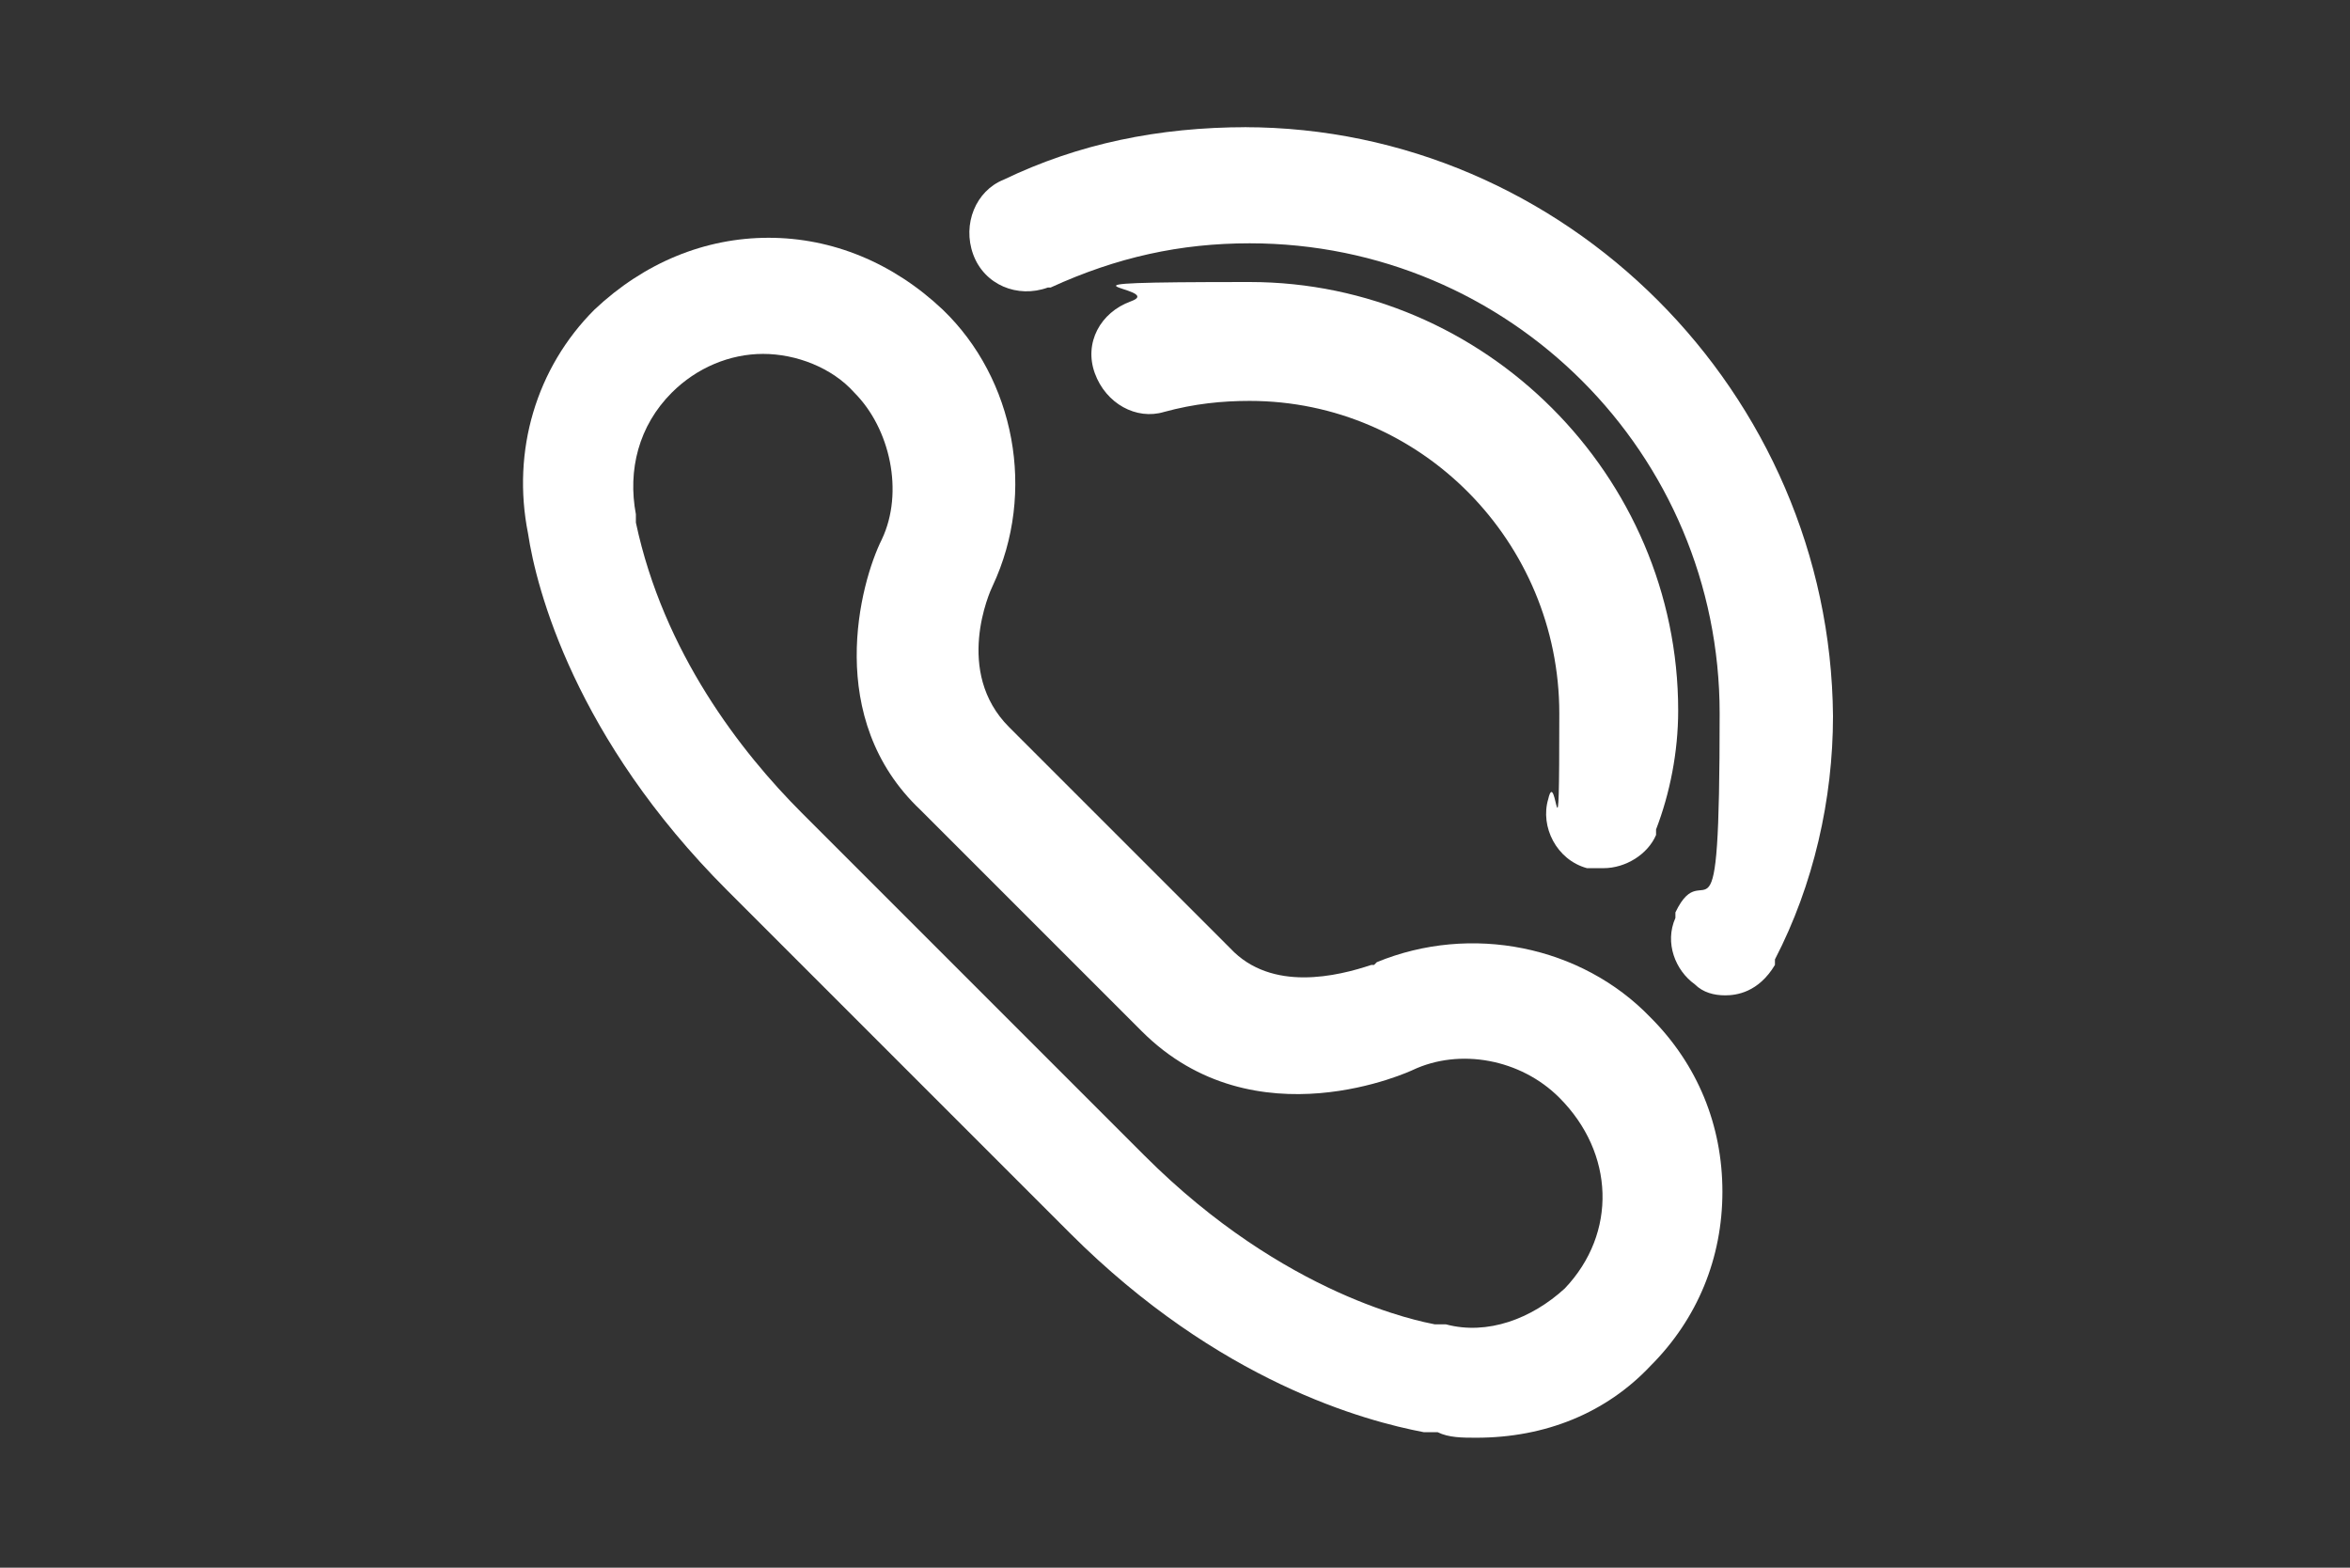
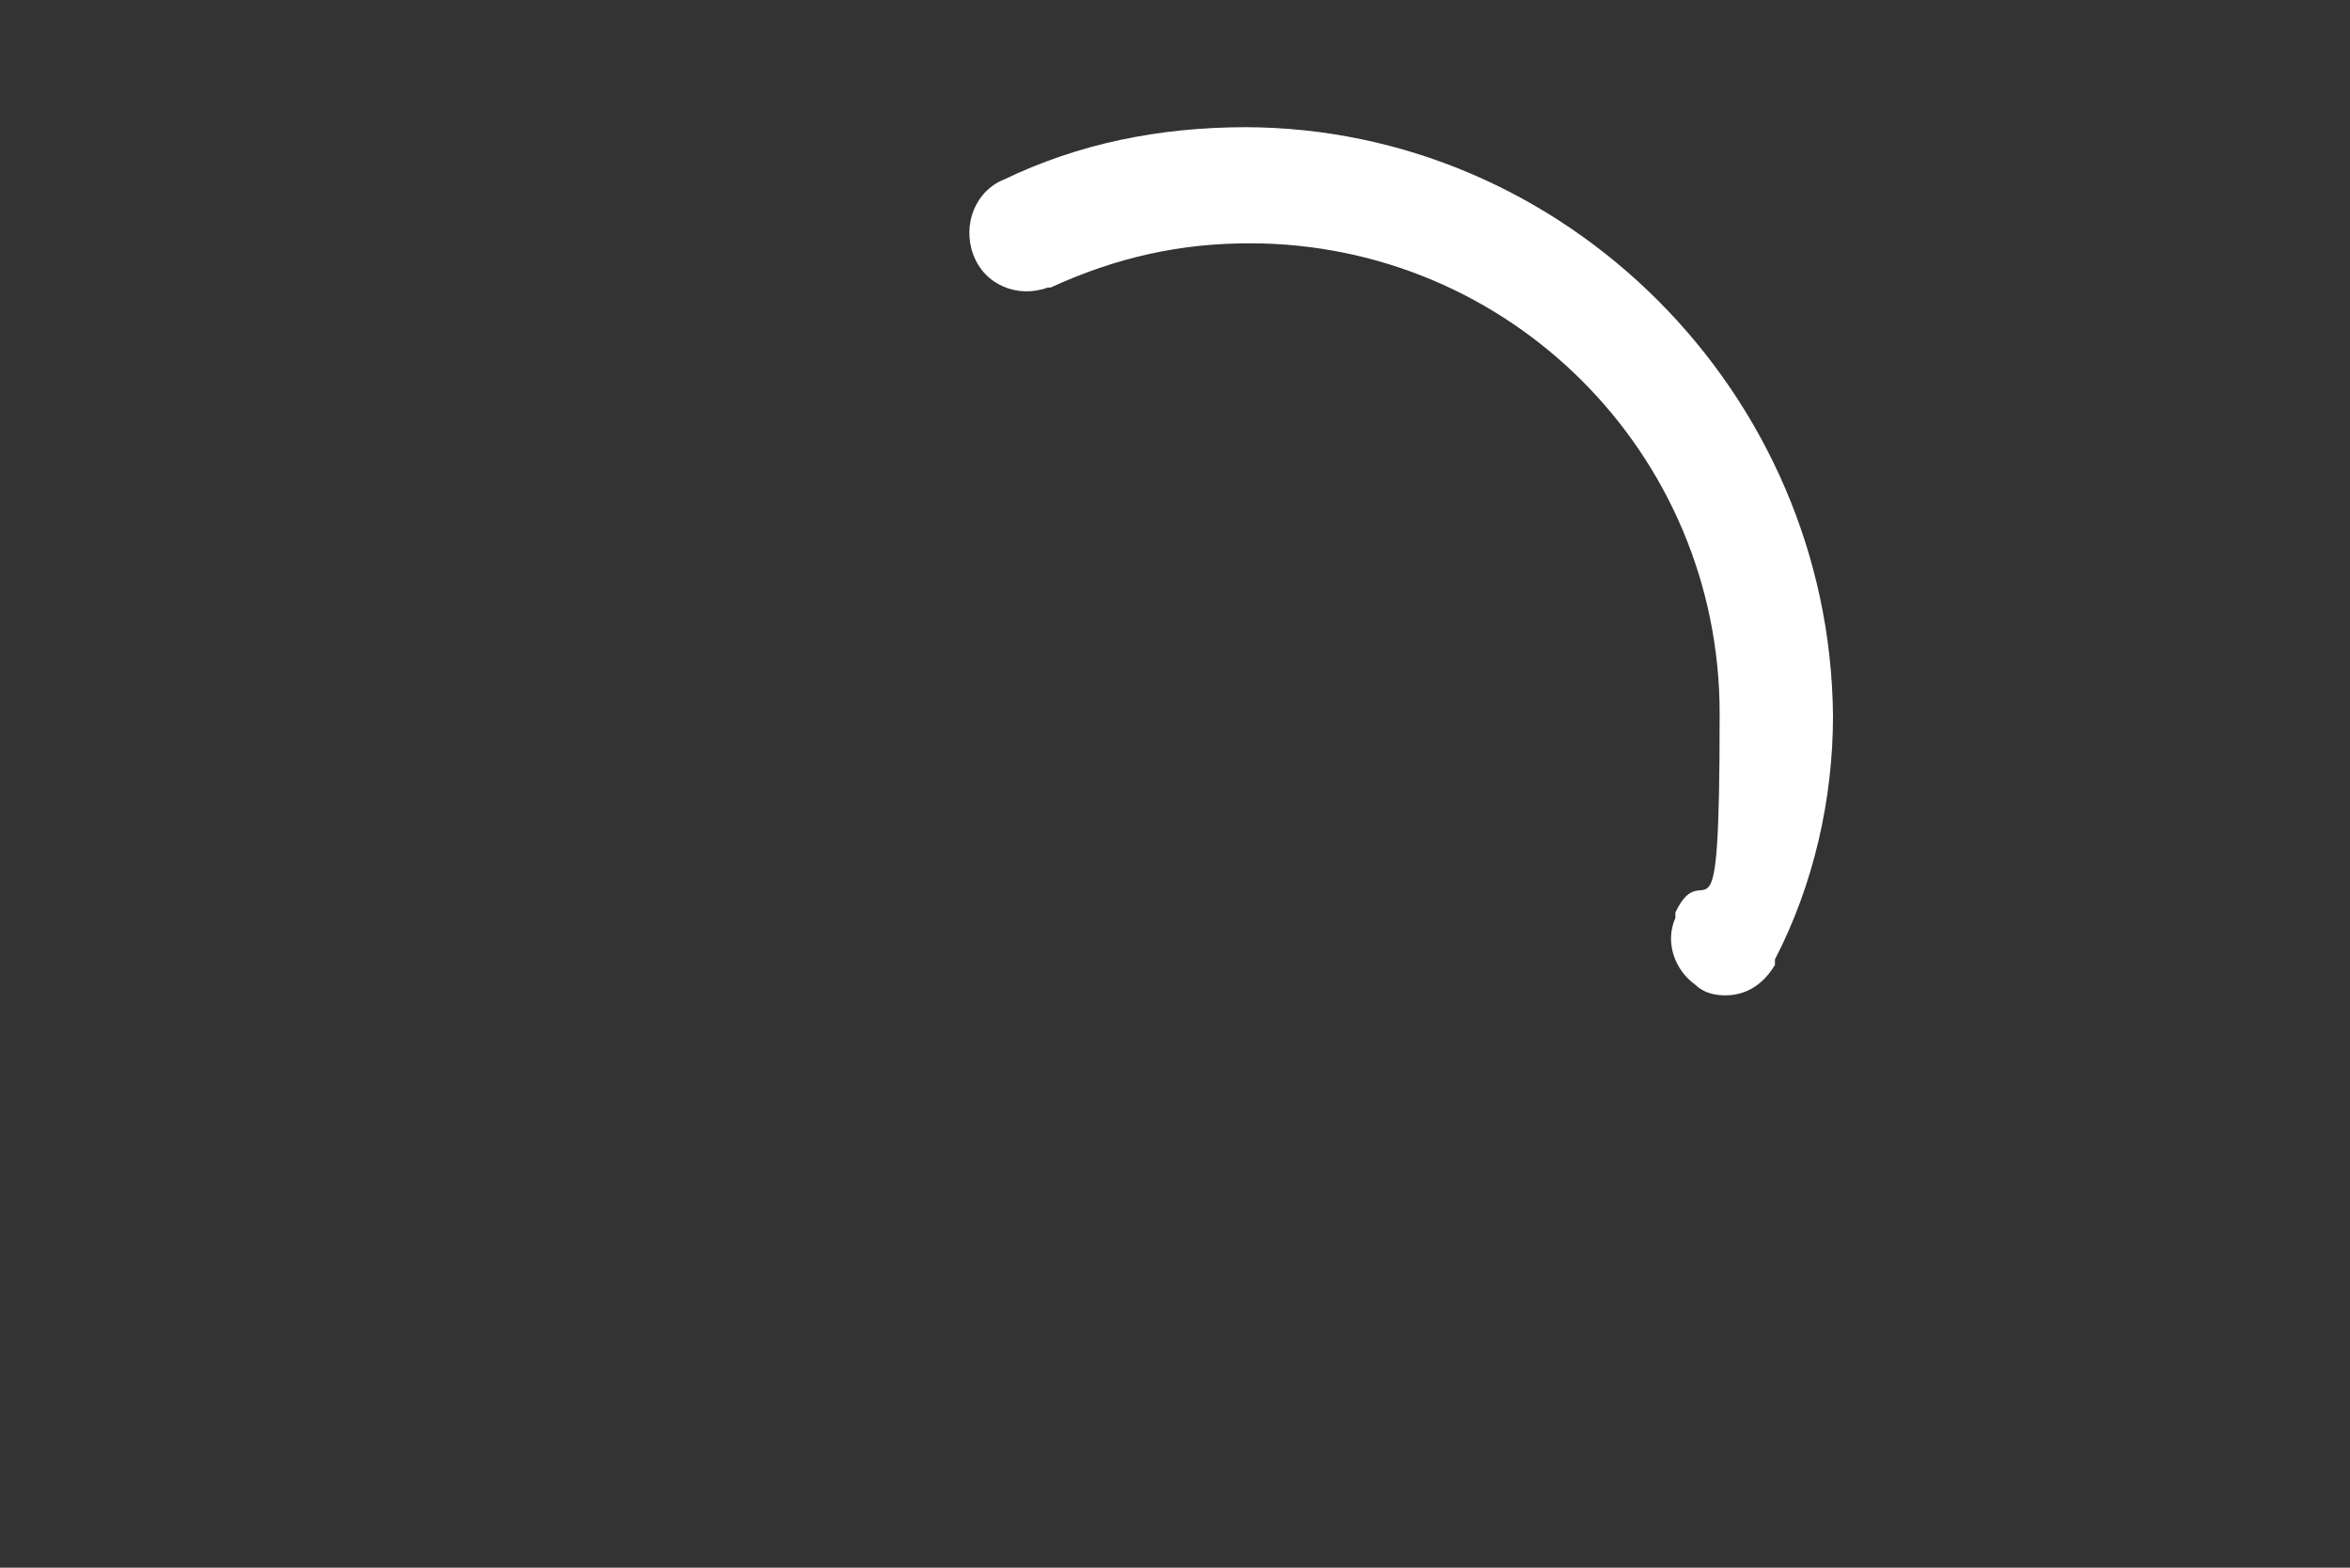
<svg xmlns="http://www.w3.org/2000/svg" version="1.1" viewBox="0 0 85 56.7">
  <rect x="0" y="0" width="85" height="56.7" fill="#333333" stroke="none" />
  <defs>
    <style>
      .cls-1 {
        fill: none;
      }

      .cls-2 {
        fill: #fff;
      }
    </style>
  </defs>
  <g>
    <g id="Layer_1">
      <g>
-         <path class="cls-1" d="M30.9,14.2c-.9-.9-2.1-1.4-3.3-1.4s-2.5.5-3.3,1.4c-1.1,1.1-1.6,2.7-1.3,4.4v.2s0,0,0,.1c1,4.7,3.8,8.3,6,10.5l12.4,12.4c5.1,5.1,10,6,10.5,6.1h.4c1.4.4,3.1-.1,4.3-1.2,1.9-2,1.8-4.9-.2-6.9-1.3-1.4-3.6-1.8-5.3-1,0,0-5.7,2.7-9.8-1.4l-8-8c-3.5-3.4-2.2-8.2-1.4-9.8.7-1.7.3-3.9-1-5.3Z" />
-         <path class="cls-2" d="M49.7,34.9s0,0-.1,0c-1.2.4-3.6,1-5.1-.6l-8-8c-2-2-.7-4.9-.6-5.1,1.6-3.4.8-7.5-1.8-10-1.8-1.7-4-2.6-6.3-2.6s-4.5.9-6.3,2.6c-2.1,2.1-3,5.1-2.4,8.1.3,2,1.7,7.4,7.2,12.9l12.4,12.4c5.4,5.4,10.7,6.8,12.8,7.2h.5c.4.2.9.2,1.4.2,2.5,0,4.7-.9,6.3-2.6,1.7-1.7,2.6-3.9,2.6-6.3s-.9-4.6-2.6-6.3c-2.5-2.6-6.5-3.4-9.9-2ZM33.3,29.3l8,8c4.1,4.1,9.8,1.4,9.8,1.4,1.7-.8,3.9-.4,5.3,1,2,2,2.1,4.9.2,6.9-1.2,1.1-2.8,1.7-4.3,1.3h-.4c-.5-.1-5.4-1-10.5-6.1l-12.4-12.4c-2.2-2.2-5-5.8-6-10.5,0,0,0,0,0-.1v-.2c-.3-1.6.1-3.2,1.3-4.4.9-.9,2.1-1.4,3.3-1.4s2.5.5,3.3,1.4c1.3,1.3,1.8,3.6,1,5.3-.8,1.6-2.1,6.5,1.4,9.8Z" />
-         <path class="cls-2" d="M57.4,31.4h.2c0,0,.4,0,.4,0,.8,0,1.6-.5,1.9-1.2v-.2c.5-1.3.8-2.8.8-4.3,0-8.5-7-15.5-15.5-15.5s-2.9.2-4.3.7c-1.1.4-1.7,1.5-1.3,2.6.4,1.1,1.5,1.7,2.5,1.4,1.1-.3,2.1-.4,3.1-.4,6.2,0,11.2,5.1,11.2,11.3s-.1,1.8-.4,3.1c-.3,1,.3,2.2,1.4,2.5Z" />
        <path class="cls-2" d="M45.1,4.6c-3.2,0-6.1.6-8.8,1.9-1,.4-1.5,1.6-1.1,2.7.4,1.1,1.6,1.6,2.7,1.2h.1c2.4-1.1,4.7-1.6,7.2-1.6,9.4,0,17,7.6,17,17s-.5,4.9-1.6,7.2v.2c-.4.9,0,1.9.7,2.4.3.3.7.4,1.1.4s1.2-.1,1.8-1.1v-.2c1.4-2.7,2.1-5.8,2.1-8.8-.1-11.7-9.7-21.3-21.3-21.3Z" />
      </g>
    </g>
  </g>
</svg>